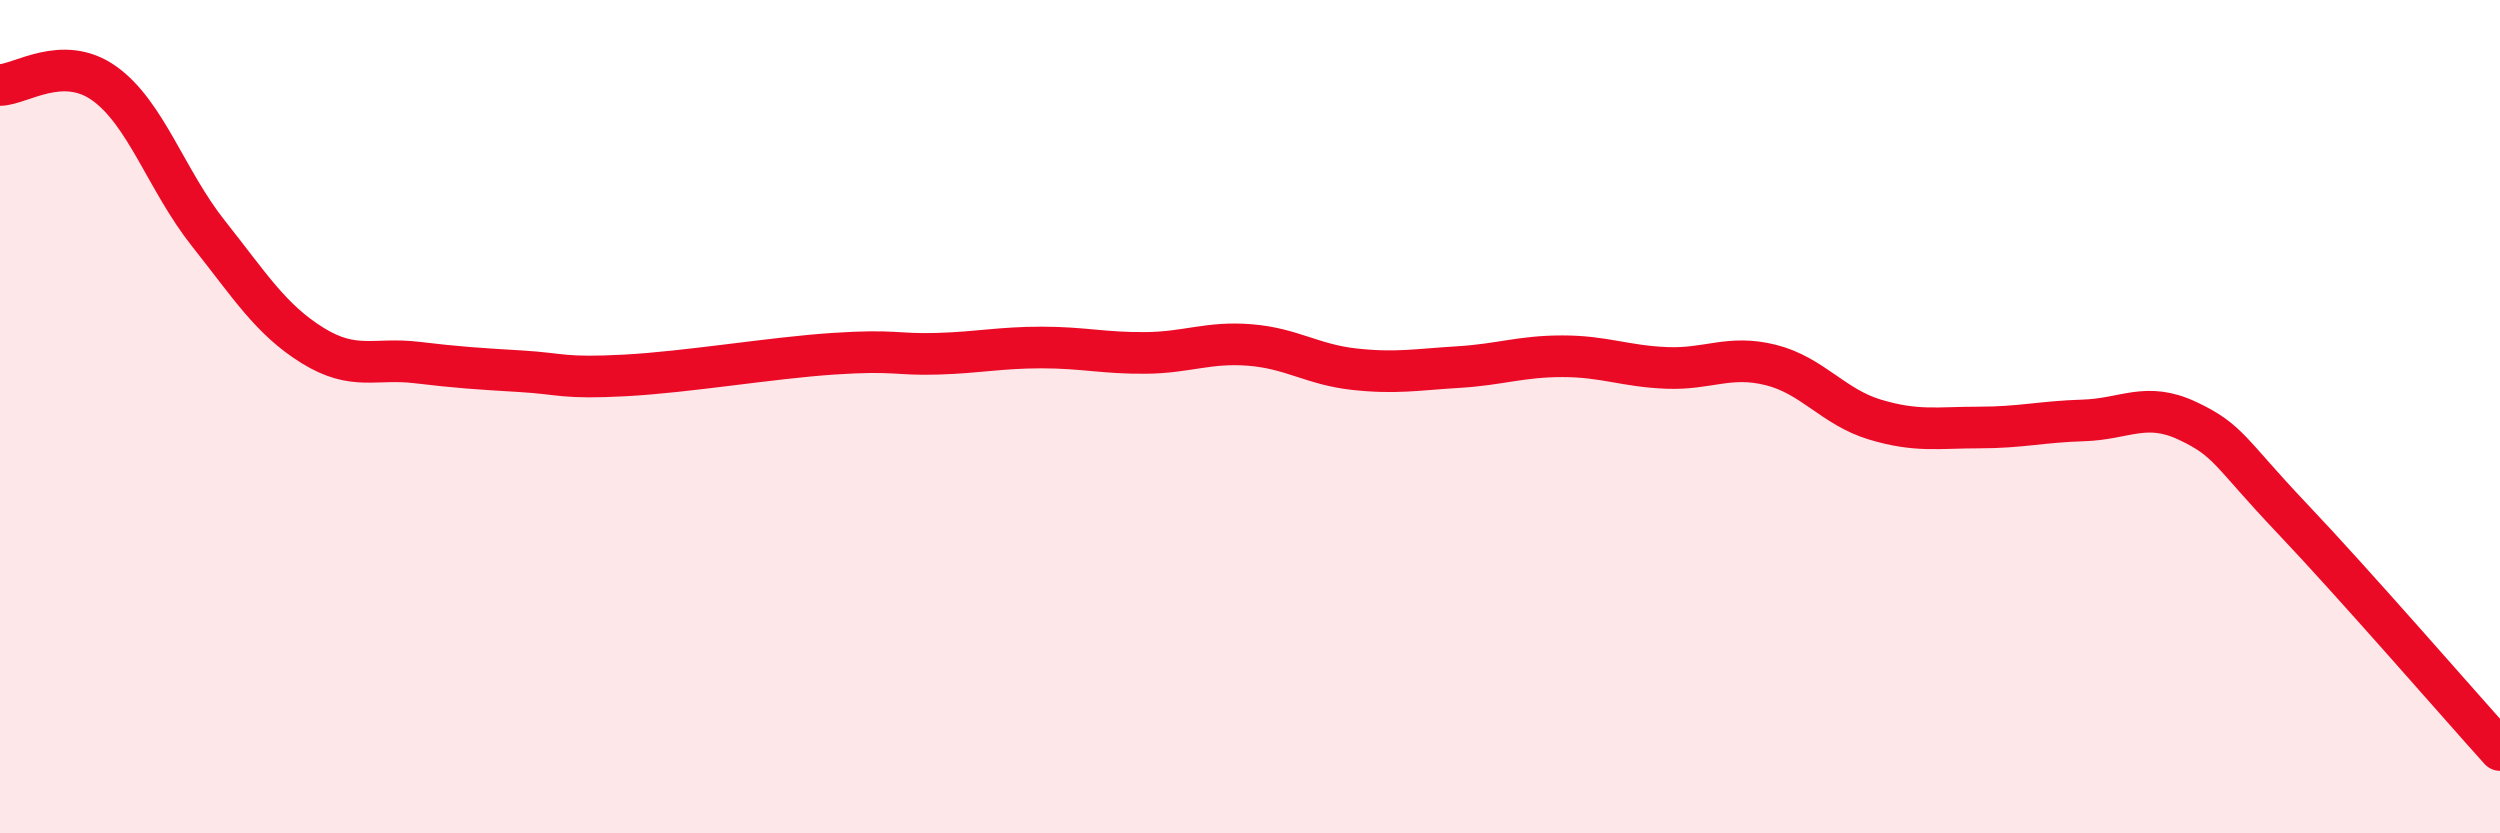
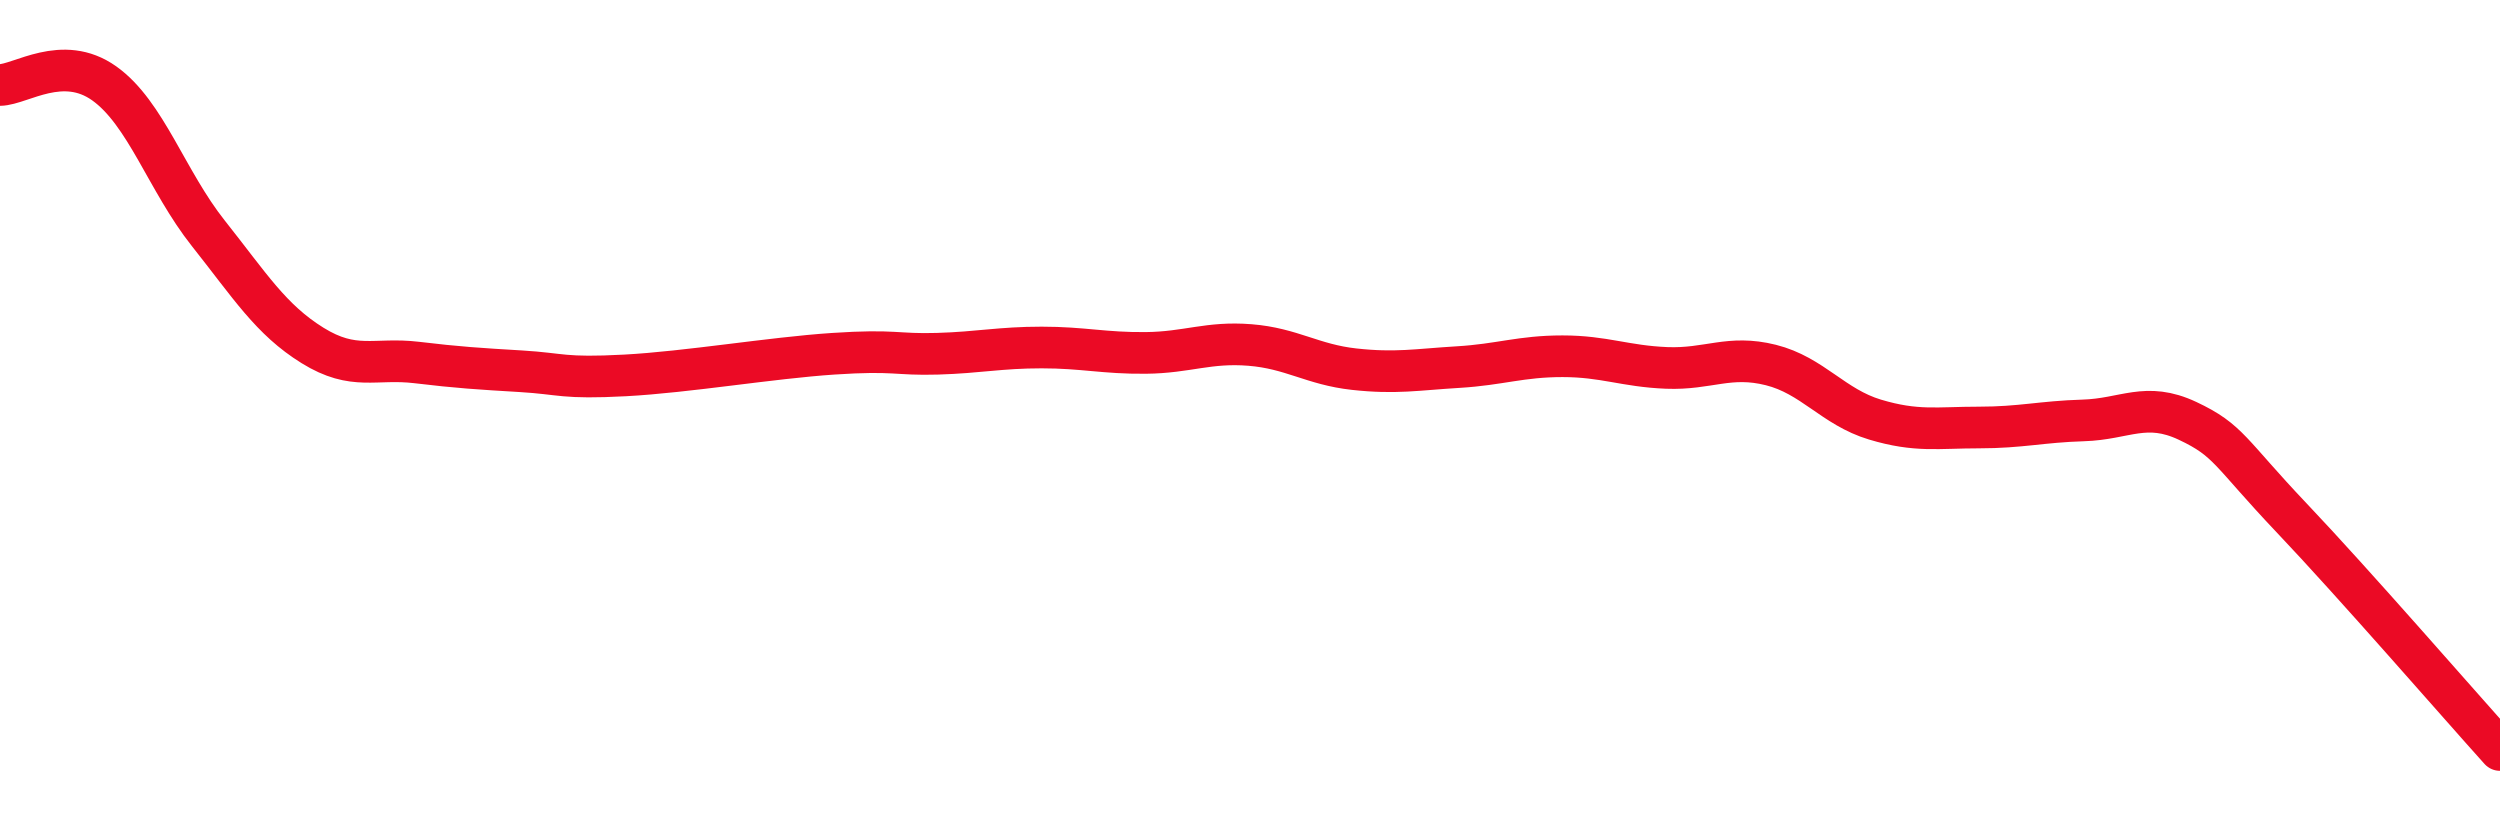
<svg xmlns="http://www.w3.org/2000/svg" width="60" height="20" viewBox="0 0 60 20">
-   <path d="M 0,2.04 C 0.5,2.03 1.5,1.29 2.5,2 C 3.5,2.71 4,4.34 5,5.6 C 6,6.86 6.5,7.67 7.5,8.29 C 8.5,8.91 9,8.58 10,8.7 C 11,8.82 11.5,8.85 12.5,8.91 C 13.5,8.97 13.5,9.09 15,9.01 C 16.5,8.93 18.5,8.59 20,8.49 C 21.5,8.39 21.5,8.52 22.5,8.49 C 23.5,8.46 24,8.34 25,8.34 C 26,8.34 26.5,8.48 27.5,8.47 C 28.5,8.46 29,8.2 30,8.28 C 31,8.36 31.5,8.75 32.5,8.86 C 33.5,8.97 34,8.87 35,8.81 C 36,8.75 36.5,8.55 37.5,8.55 C 38.5,8.55 39,8.79 40,8.83 C 41,8.87 41.5,8.51 42.5,8.76 C 43.5,9.01 44,9.77 45,10.07 C 46,10.37 46.5,10.26 47.5,10.26 C 48.5,10.26 49,10.12 50,10.09 C 51,10.06 51.5,9.63 52.5,10.1 C 53.5,10.57 53.5,10.85 55,12.43 C 56.5,14.01 59,16.89 60,18L60 20L0 20Z" fill="#EB0A25" opacity="0.1" stroke-linecap="round" stroke-linejoin="round" />
  <path d="M 0,2.04 C 0.5,2.03 1.5,1.29 2.5,2 C 3.5,2.71 4,4.34 5,5.6 C 6,6.86 6.5,7.67 7.5,8.29 C 8.5,8.91 9,8.58 10,8.7 C 11,8.82 11.5,8.85 12.5,8.91 C 13.5,8.97 13.5,9.09 15,9.01 C 16.5,8.93 18.5,8.59 20,8.49 C 21.5,8.39 21.5,8.52 22.5,8.49 C 23.5,8.46 24,8.34 25,8.34 C 26,8.34 26.5,8.48 27.5,8.47 C 28.5,8.46 29,8.2 30,8.28 C 31,8.36 31.5,8.75 32.5,8.86 C 33.5,8.97 34,8.87 35,8.81 C 36,8.75 36.5,8.55 37.5,8.55 C 38.5,8.55 39,8.79 40,8.83 C 41,8.87 41.5,8.51 42.5,8.76 C 43.5,9.01 44,9.77 45,10.07 C 46,10.37 46.5,10.26 47.5,10.26 C 48.5,10.26 49,10.12 50,10.09 C 51,10.06 51.5,9.63 52.5,10.1 C 53.5,10.57 53.5,10.85 55,12.43 C 56.5,14.01 59,16.89 60,18" stroke="#EB0A25" stroke-width="1" fill="none" stroke-linecap="round" stroke-linejoin="round" />
</svg>